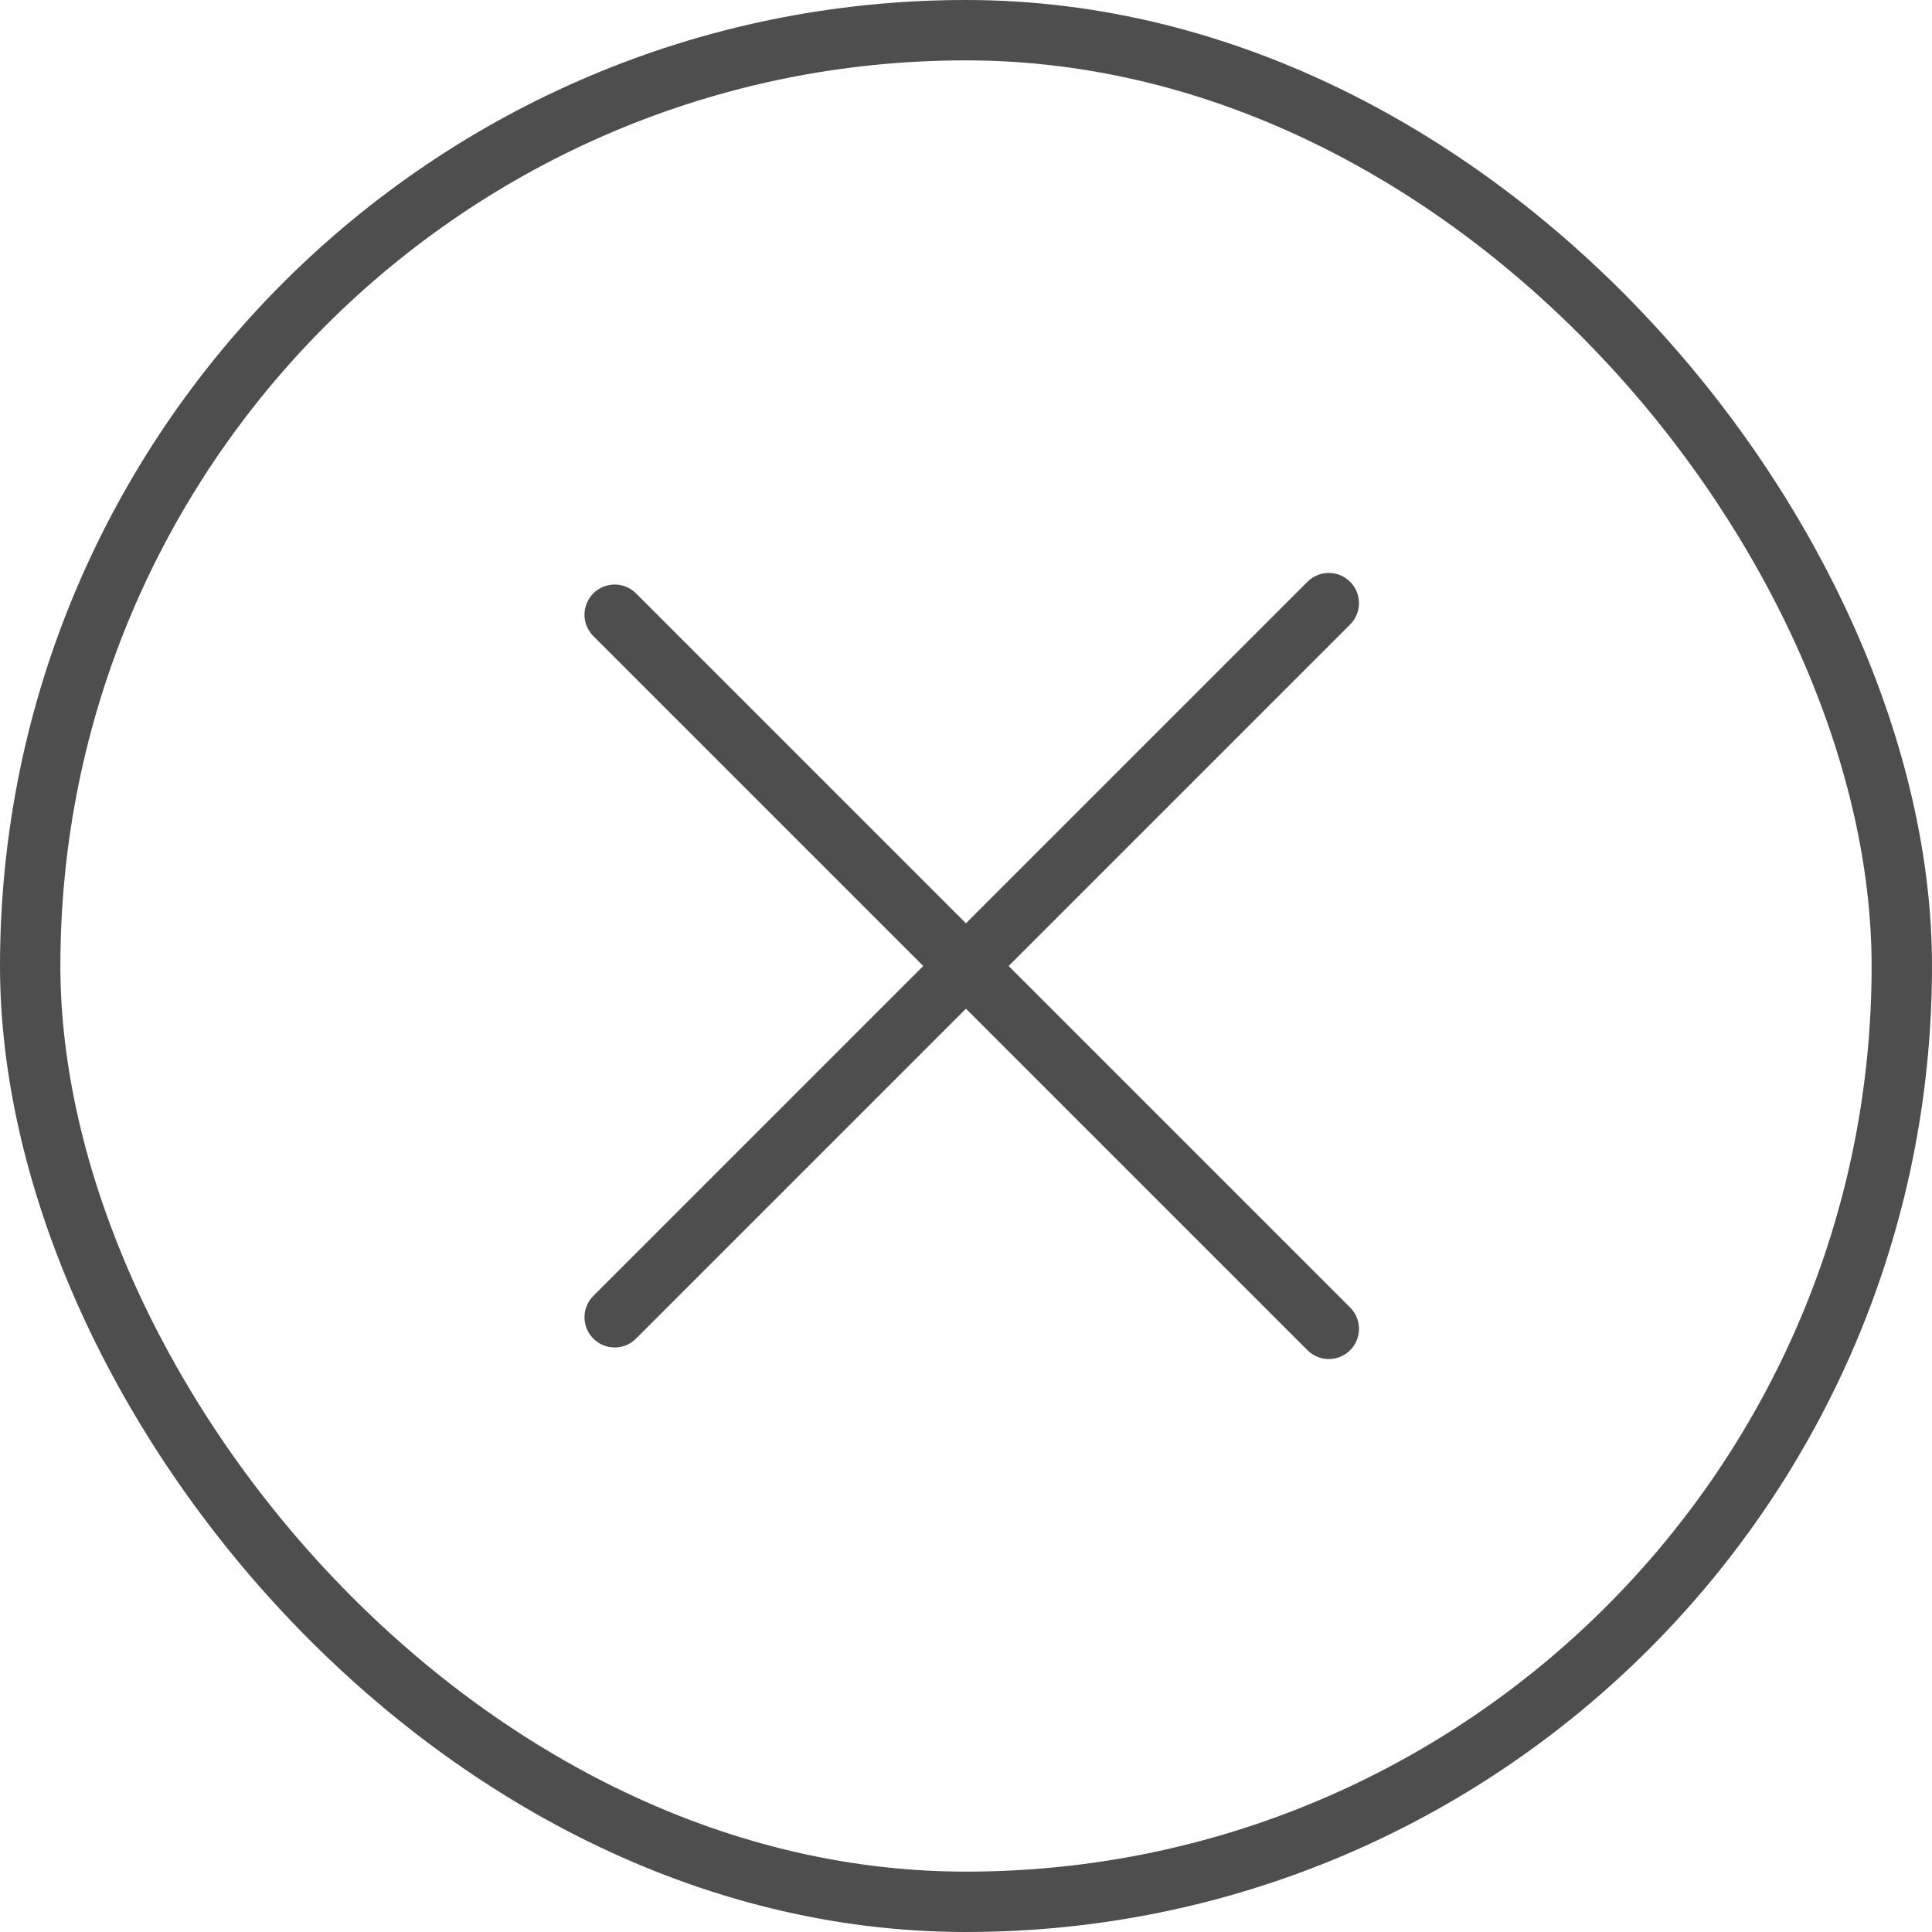
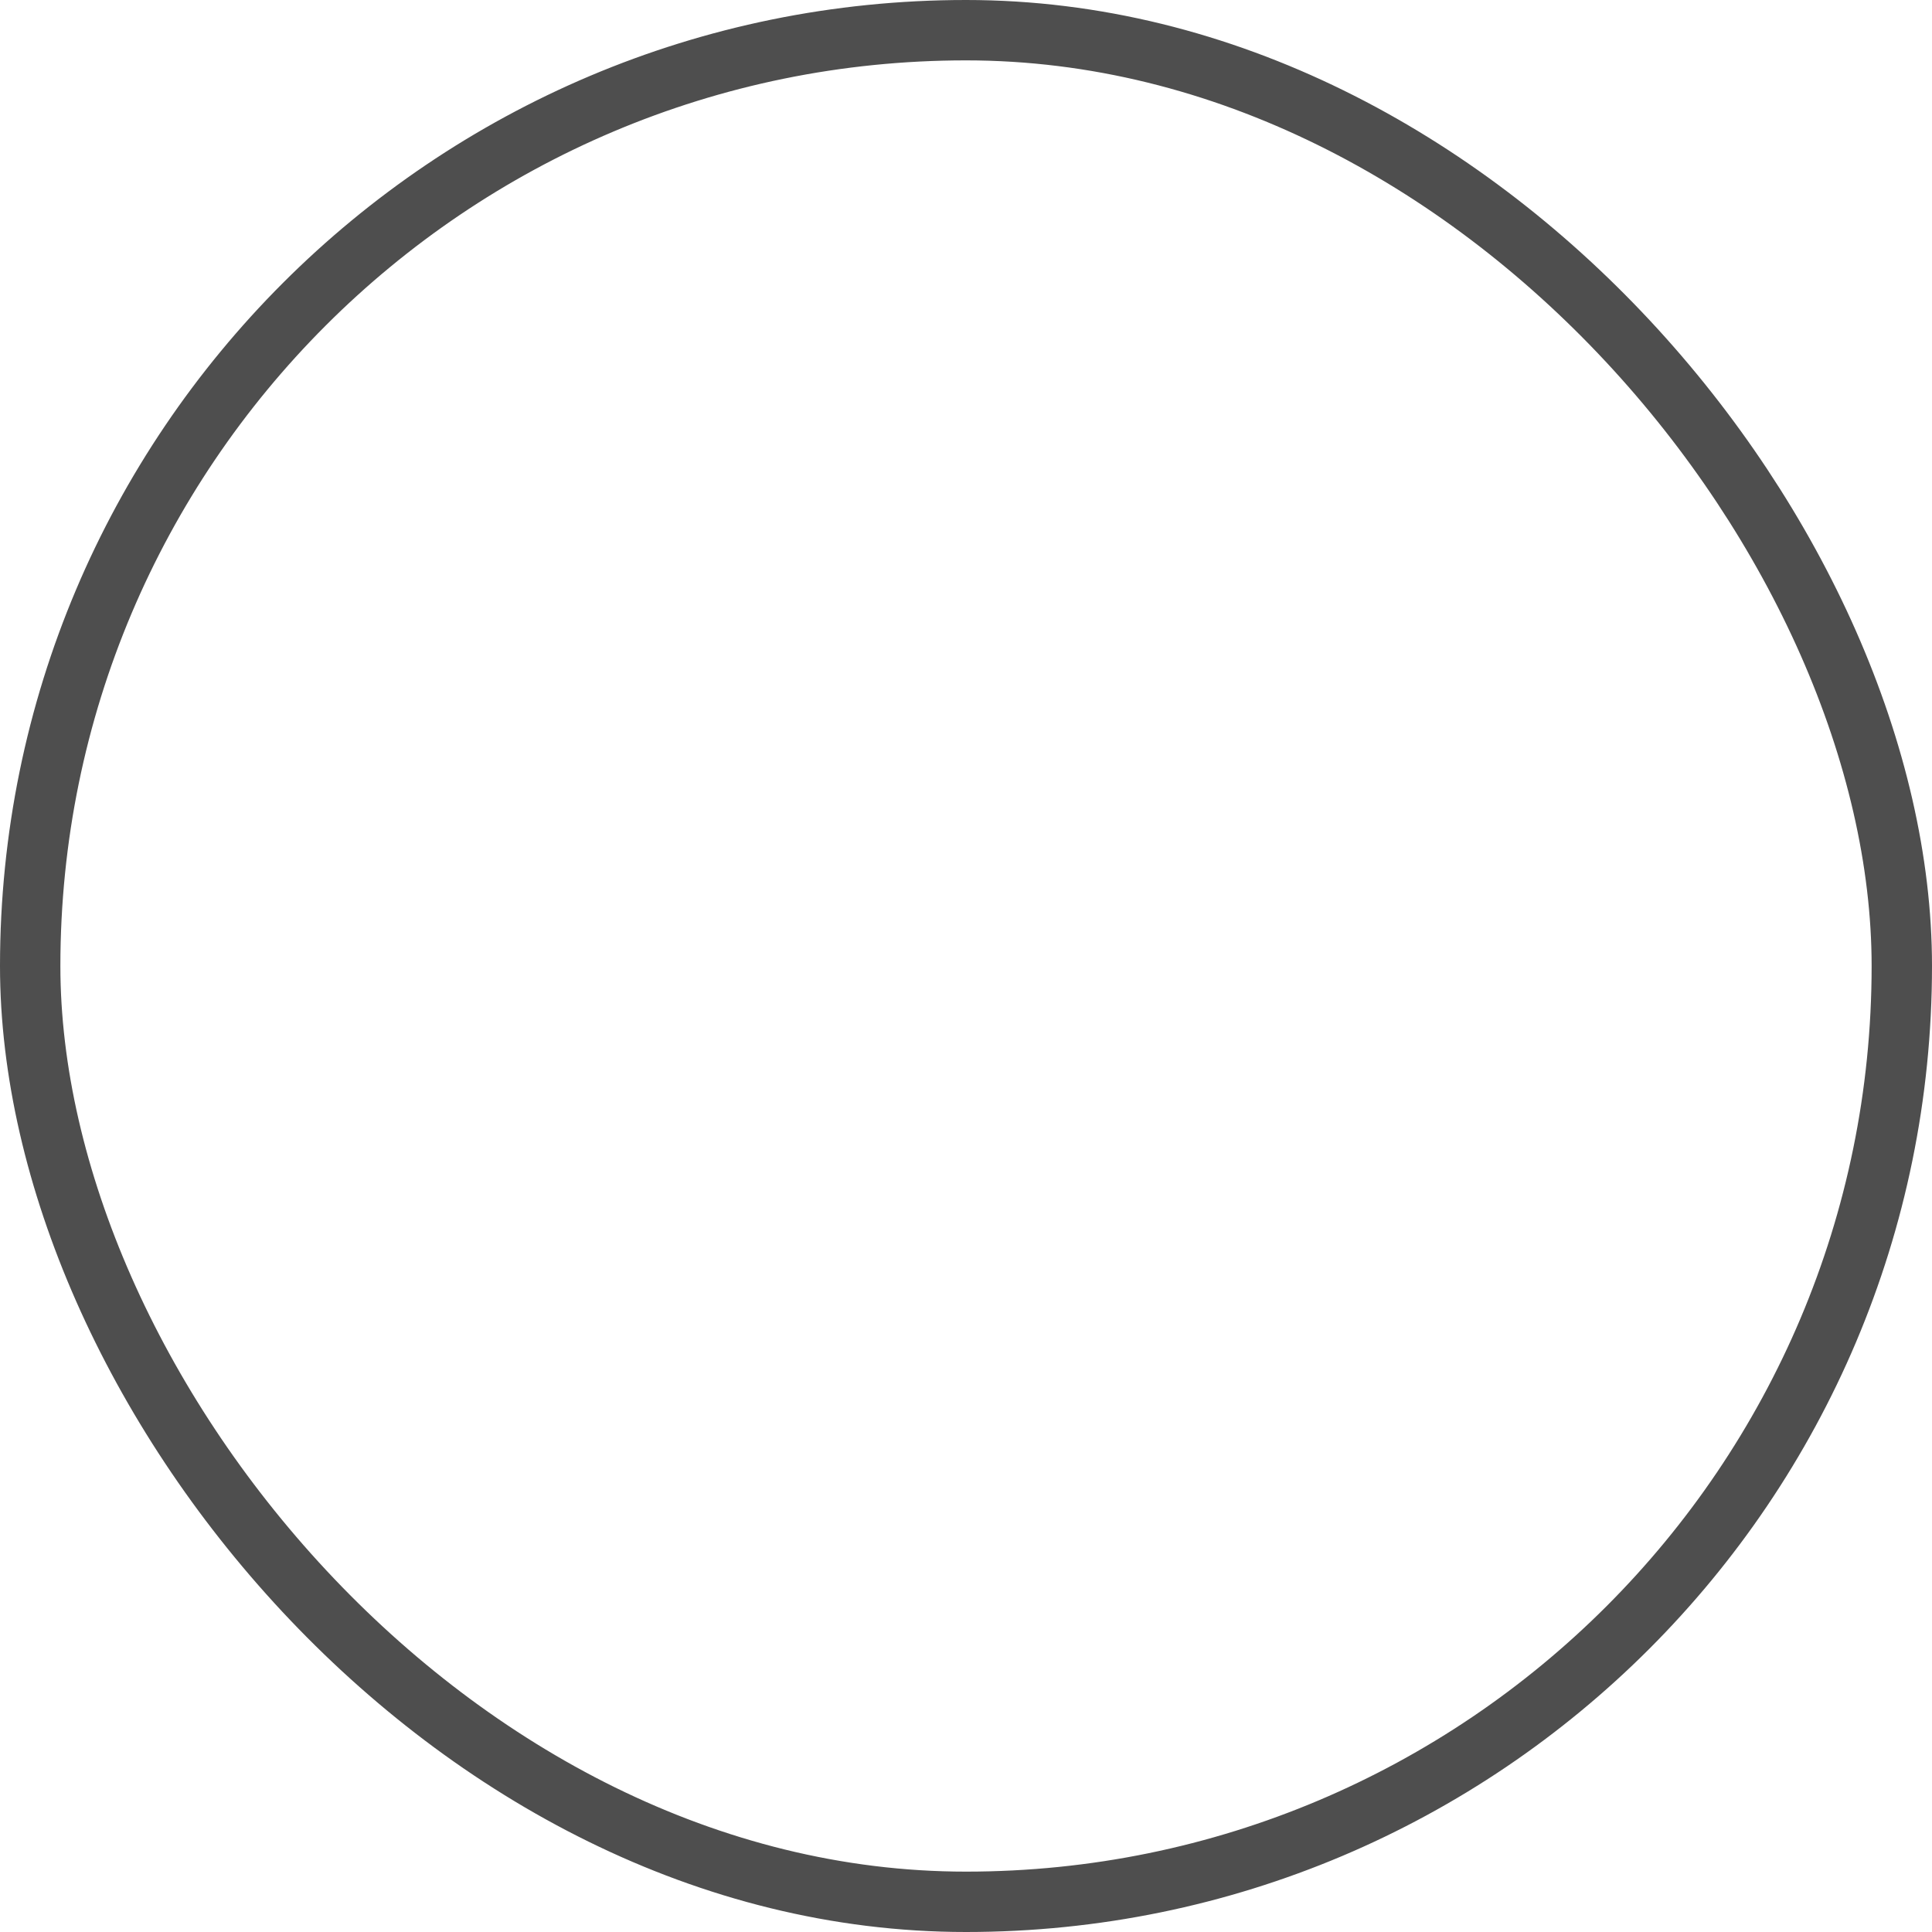
<svg xmlns="http://www.w3.org/2000/svg" width="32" height="32" viewBox="0 0 32 32" fill="none">
  <rect x="0.5" y="0.5" width="31" height="31" rx="15.5" stroke="#4E4E4E" />
-   <path d="M10.181 10.182L22.009 22.01" stroke="#4E4E4E" stroke-linecap="round" />
-   <path d="M10.181 21.818L22.009 9.99" stroke="#4E4E4E" stroke-linecap="round" />
</svg>